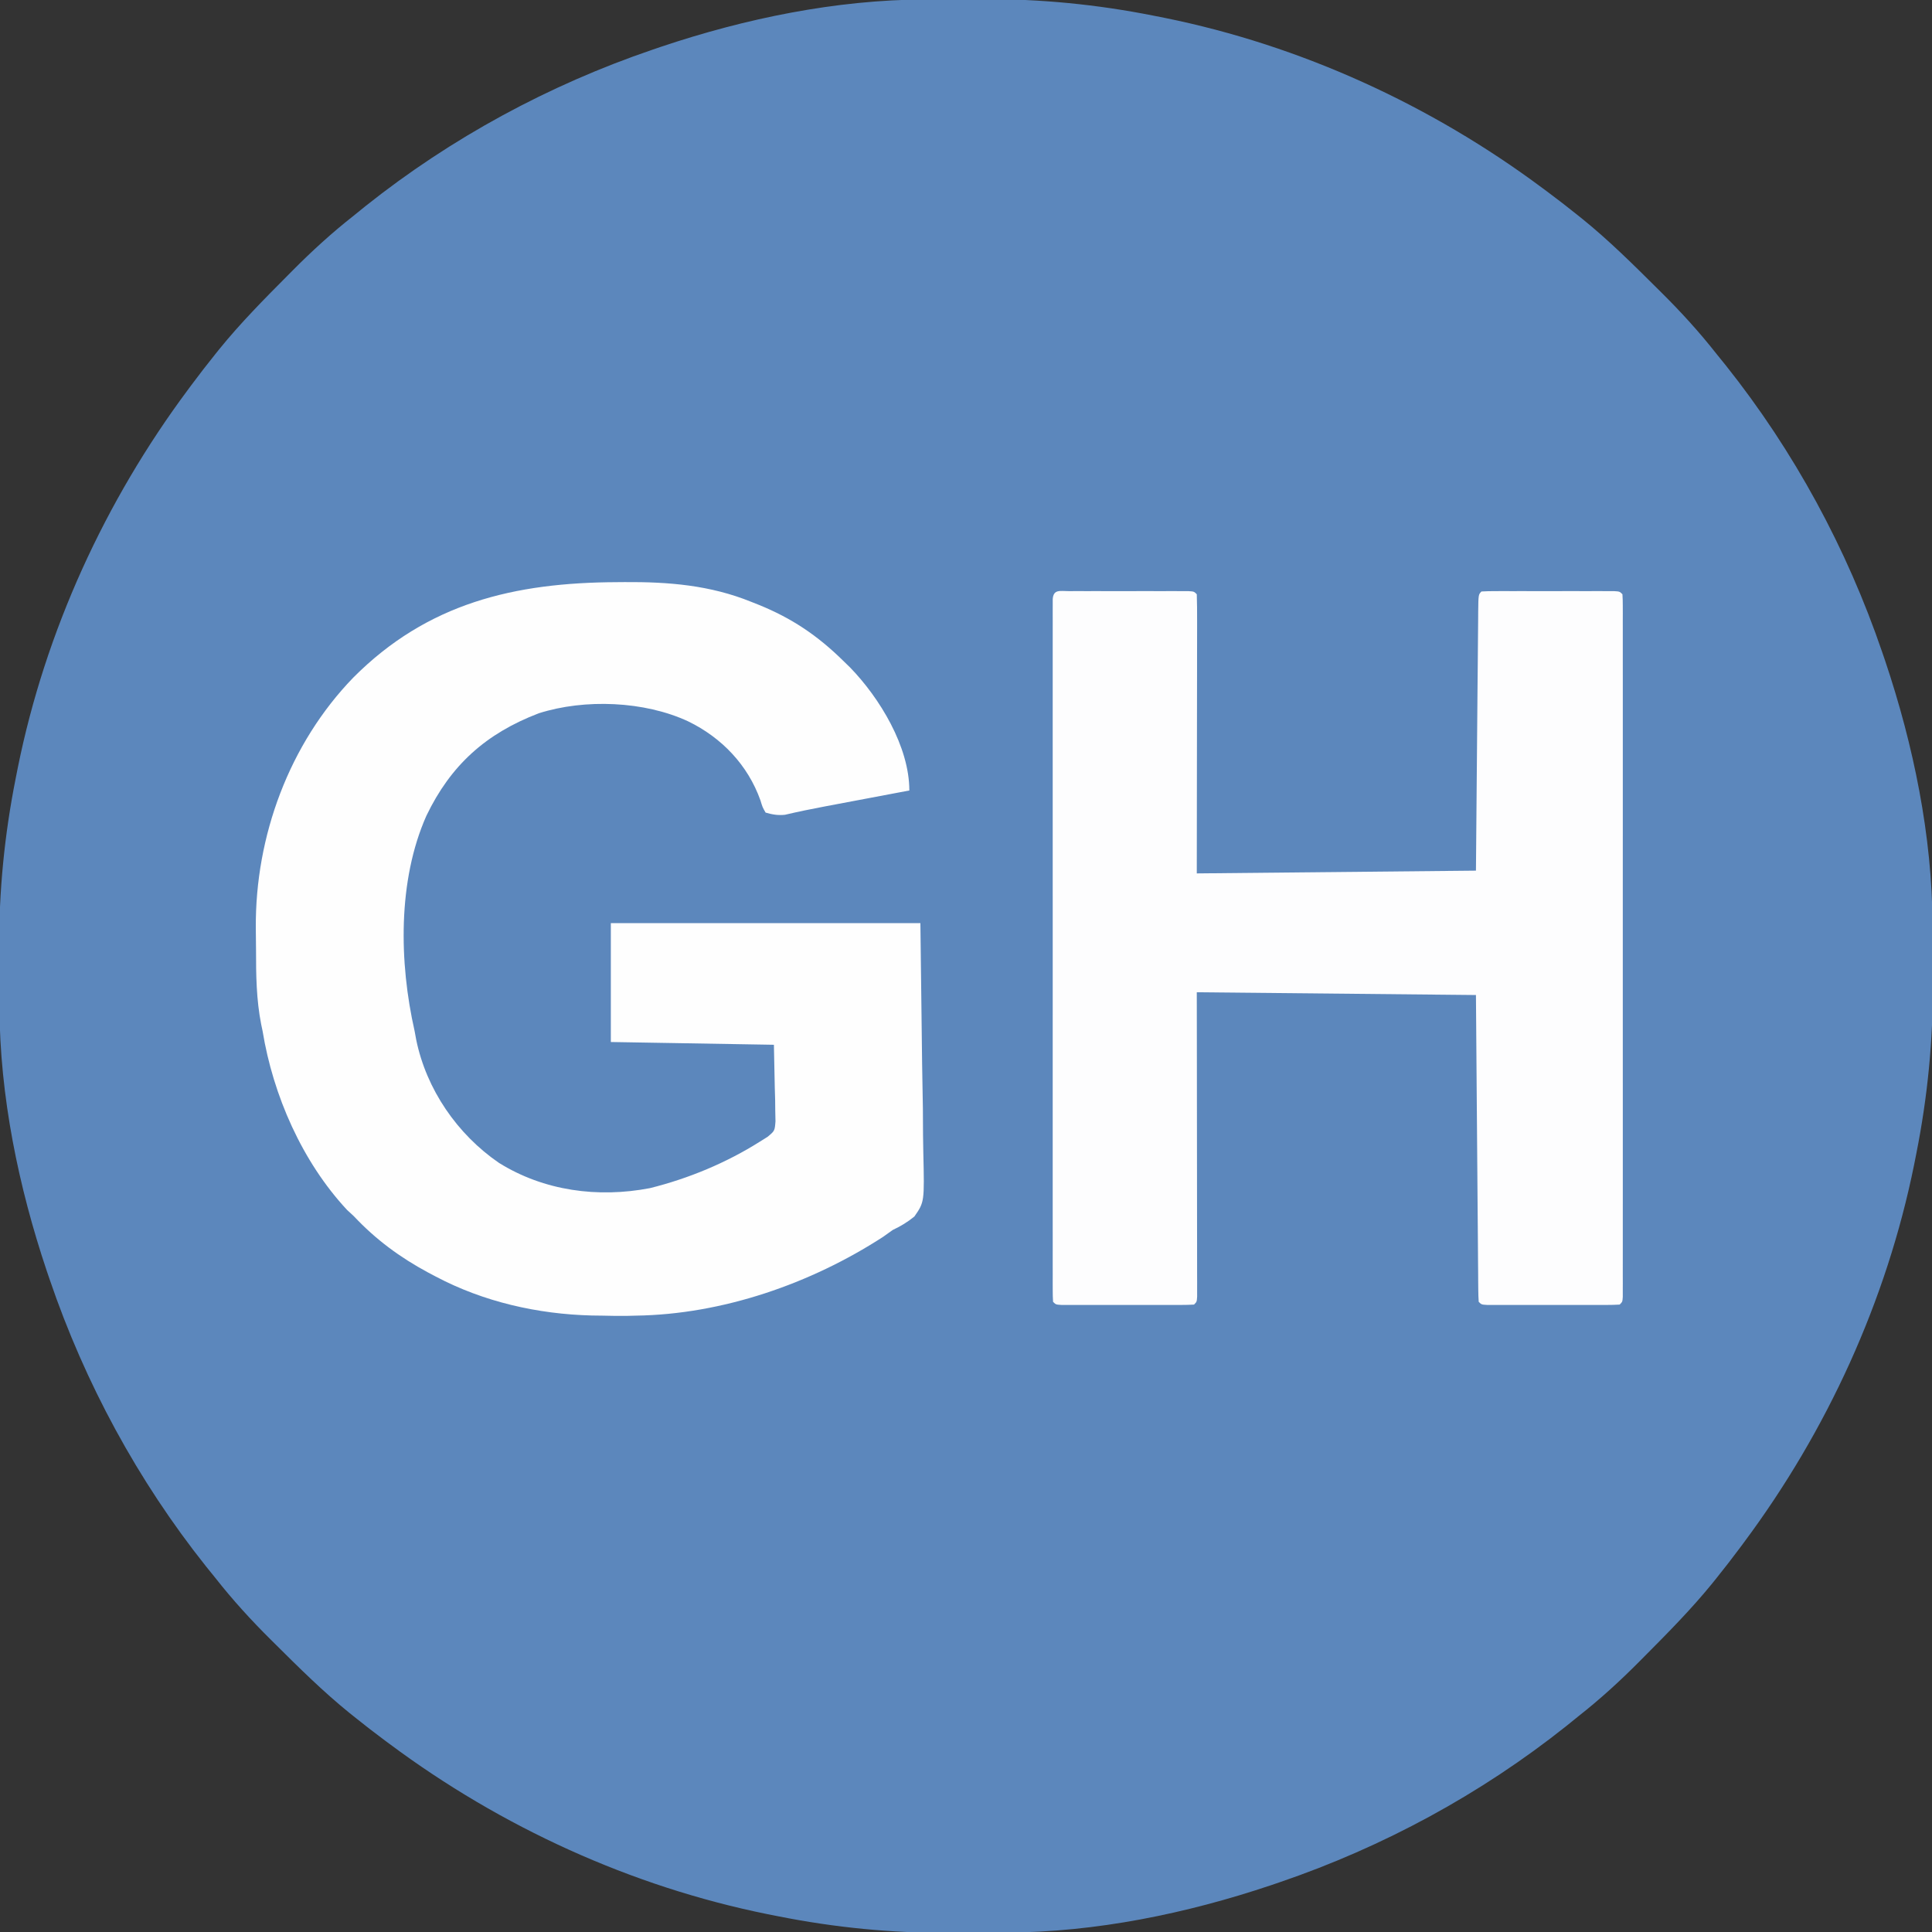
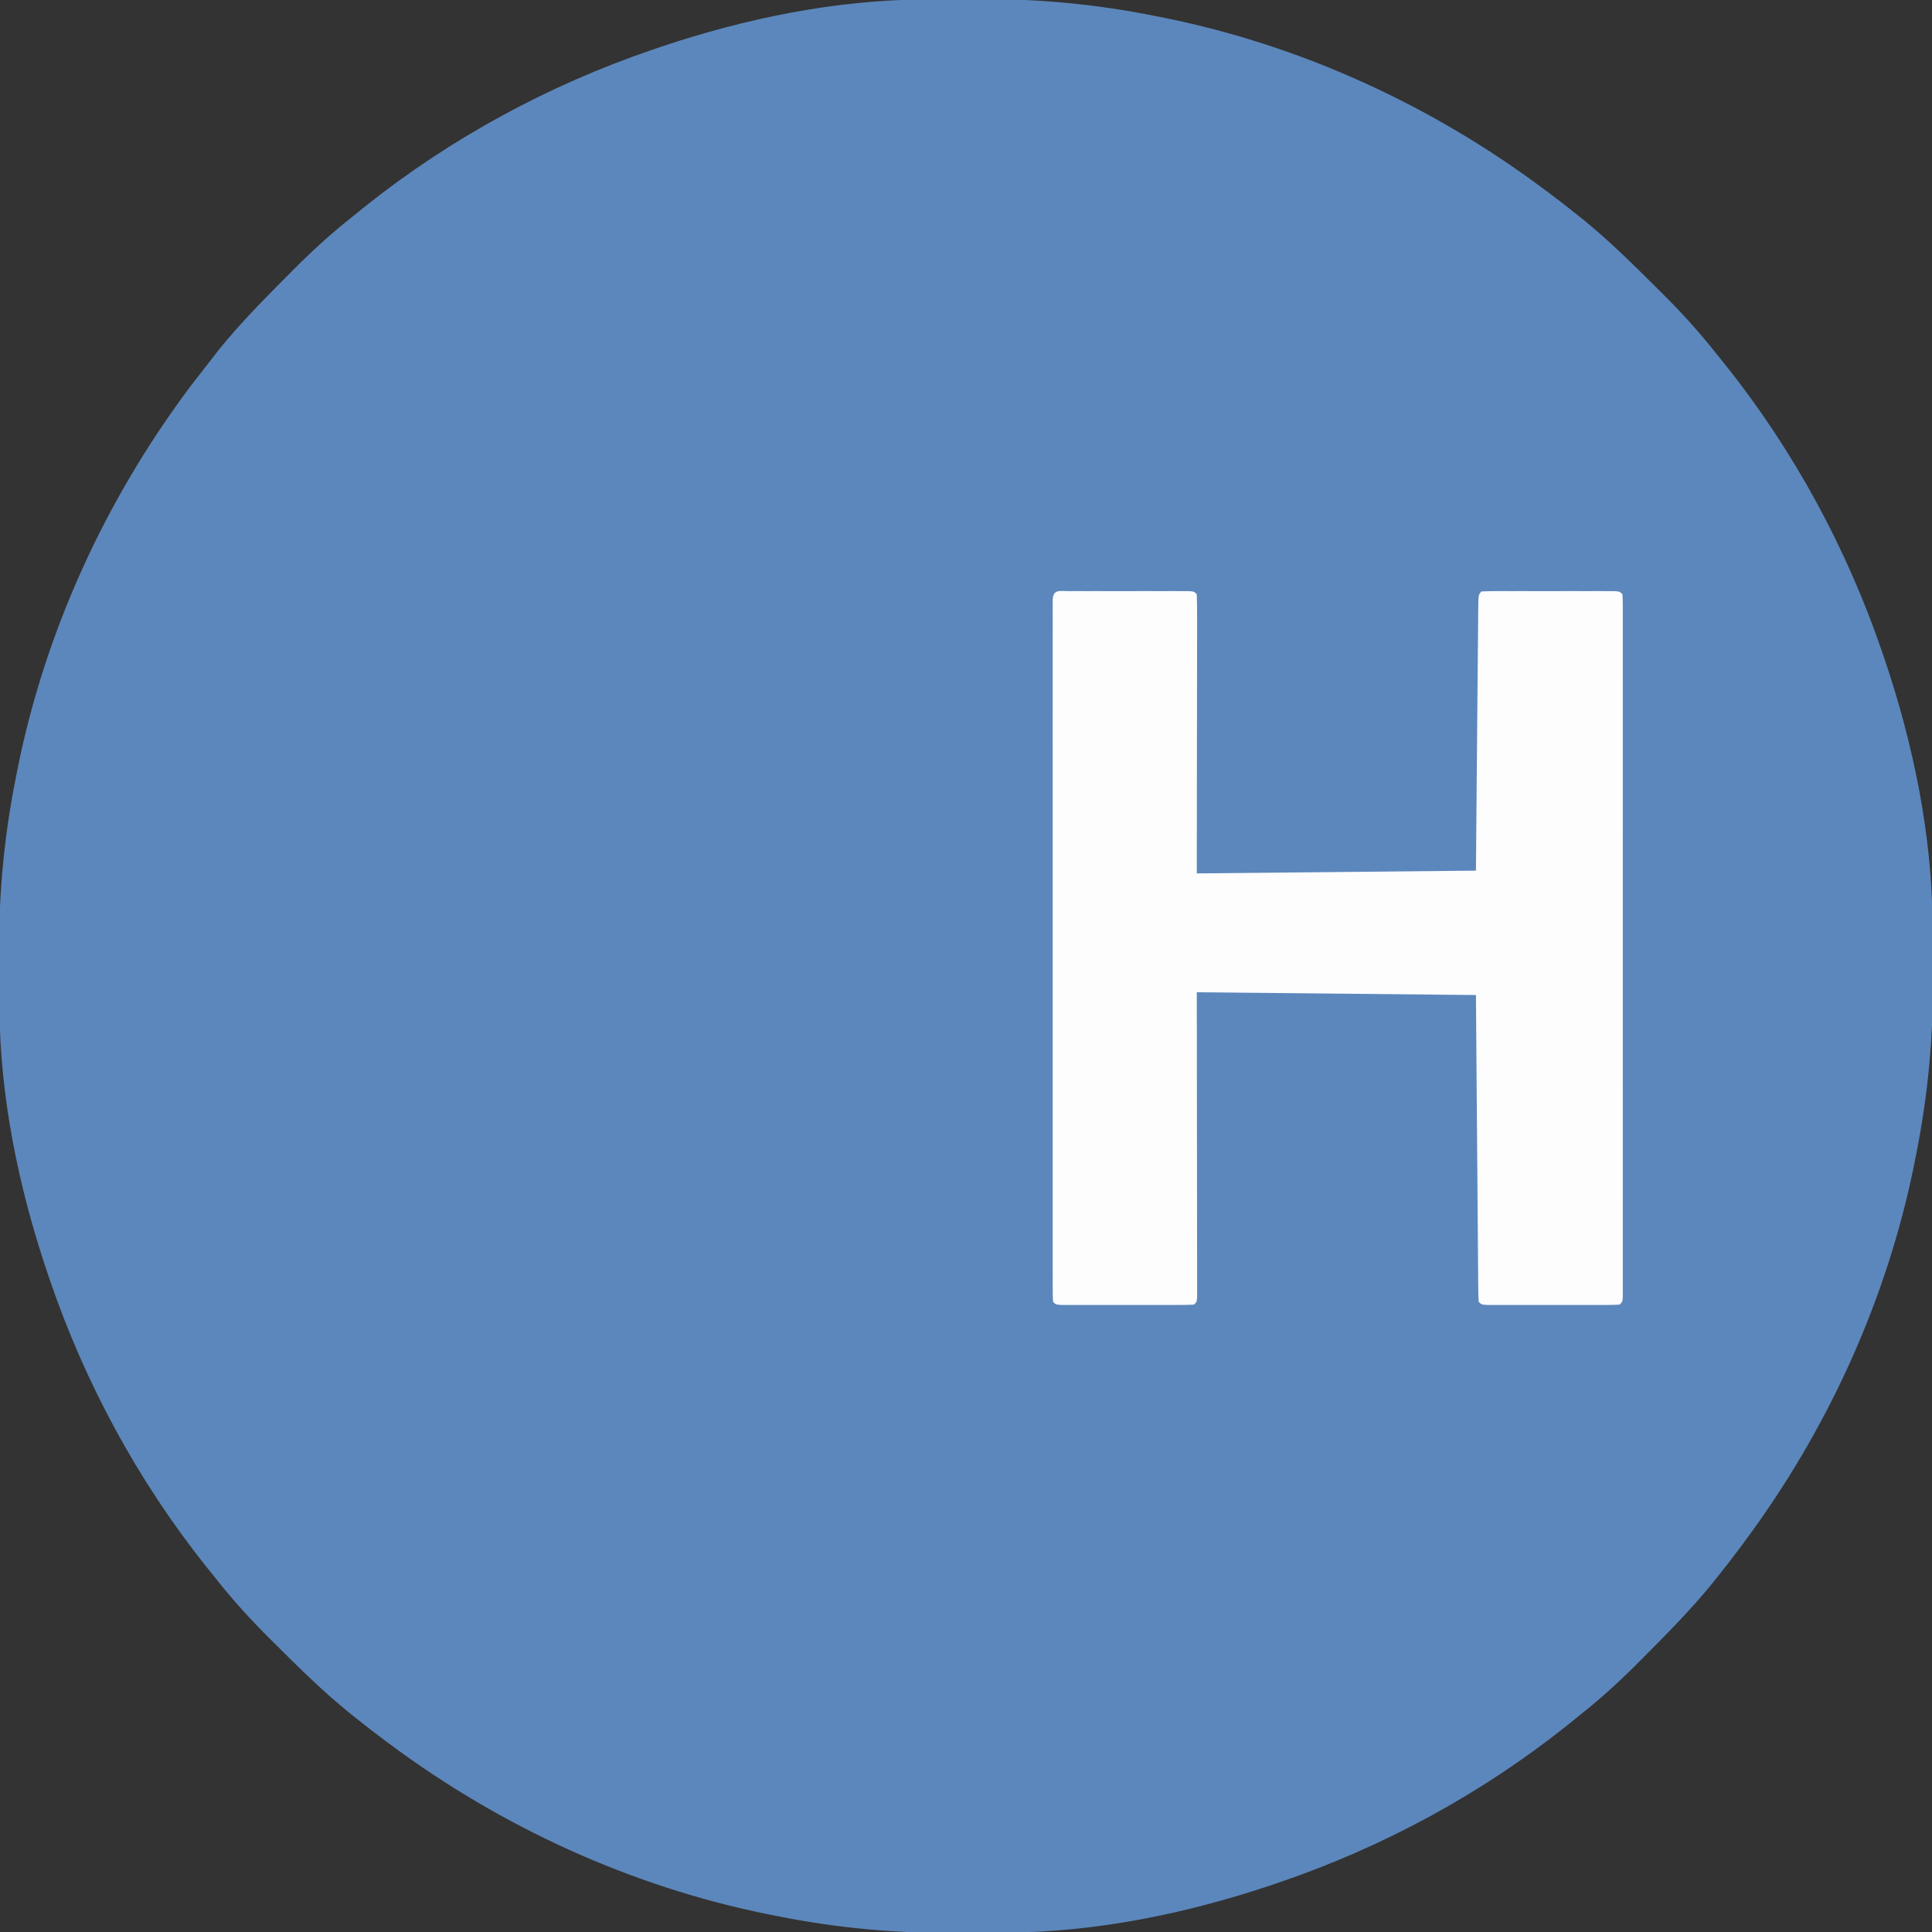
<svg xmlns="http://www.w3.org/2000/svg" version="1.1" width="699" height="699">
  <rect width="100%" height="100%" fill="#333333" stroke="none" />
-   <path d="M0 0 C1.649 -0.009 1.649 -0.009 3.331 -0.017 C5.651 -0.027 7.971 -0.033 10.292 -0.037 C13.747 -0.047 17.203 -0.078 20.658 -0.109 C41.582 -0.21 62.157 1.801 82.684 5.891 C83.969 6.144 85.254 6.398 86.578 6.659 C135.907 16.642 182.943 38.191 223.246 68.203 C223.779 68.597 224.311 68.99 224.86 69.396 C228.716 72.257 232.502 75.197 236.246 78.203 C236.777 78.628 237.307 79.052 237.854 79.49 C247.335 87.176 255.979 95.728 264.621 104.328 C265.179 104.881 265.737 105.434 266.312 106.003 C273.429 113.068 280.041 120.308 286.246 128.203 C287.407 129.64 288.569 131.076 289.73 132.512 C314.375 163.482 333.476 198.76 346.246 236.203 C346.772 237.743 346.772 237.743 347.308 239.314 C357.571 269.879 364.315 302.614 364.449 334.957 C364.455 336.056 364.461 337.155 364.466 338.288 C364.476 340.608 364.482 342.928 364.486 345.249 C364.496 348.705 364.527 352.16 364.559 355.615 C364.659 376.539 362.649 397.114 358.559 417.641 C358.305 418.926 358.052 420.211 357.791 421.535 C347.807 470.864 326.258 517.9 296.246 558.203 C295.852 558.736 295.459 559.268 295.053 559.817 C292.192 563.673 289.252 567.459 286.246 571.203 C285.822 571.734 285.397 572.264 284.959 572.811 C277.274 582.292 268.721 590.936 260.121 599.578 C259.568 600.136 259.016 600.694 258.446 601.269 C251.381 608.386 244.142 614.998 236.246 621.203 C234.81 622.364 233.373 623.526 231.938 624.688 C200.967 649.332 165.689 668.433 128.246 681.203 C126.706 681.729 126.706 681.729 125.135 682.265 C94.57 692.528 61.835 699.272 29.492 699.406 C28.393 699.412 27.294 699.418 26.161 699.424 C23.841 699.433 21.521 699.439 19.2 699.443 C15.745 699.453 12.29 699.484 8.834 699.516 C-12.089 699.616 -32.665 697.606 -53.191 693.516 C-54.477 693.262 -55.762 693.009 -57.086 692.748 C-106.414 682.764 -153.45 661.215 -193.754 631.203 C-194.286 630.809 -194.819 630.416 -195.368 630.01 C-199.224 627.149 -203.01 624.209 -206.754 621.203 C-207.284 620.779 -207.815 620.354 -208.361 619.917 C-217.843 612.231 -226.487 603.678 -235.129 595.078 C-235.687 594.525 -236.245 593.973 -236.82 593.403 C-243.936 586.339 -250.549 579.099 -256.754 571.203 C-257.915 569.767 -259.076 568.33 -260.238 566.895 C-284.883 535.924 -303.984 500.646 -316.754 463.203 C-317.28 461.663 -317.28 461.663 -317.816 460.092 C-328.078 429.527 -334.822 396.792 -334.957 364.449 C-334.966 362.8 -334.966 362.8 -334.974 361.118 C-334.984 358.798 -334.99 356.478 -334.994 354.157 C-335.004 350.702 -335.035 347.247 -335.066 343.791 C-335.167 322.868 -333.156 302.292 -329.066 281.766 C-328.813 280.481 -328.559 279.195 -328.298 277.871 C-318.315 228.543 -296.766 181.507 -266.754 141.203 C-266.36 140.671 -265.967 140.138 -265.561 139.589 C-262.7 135.733 -259.76 131.947 -256.754 128.203 C-256.329 127.673 -255.905 127.142 -255.467 126.596 C-247.782 117.114 -239.229 108.47 -230.629 99.828 C-229.8 98.991 -229.8 98.991 -228.954 98.137 C-221.889 91.021 -214.649 84.408 -206.754 78.203 C-205.317 77.042 -203.881 75.881 -202.445 74.719 C-171.475 50.074 -136.197 30.973 -98.754 18.203 C-97.214 17.677 -97.214 17.677 -95.643 17.141 C-65.078 6.879 -32.343 0.135 0 0 Z " fill="#5C87BC" transform="translate(334.754,-0.203)" />
-   <path d="M0 0 C0.896 -0.008 1.791 -0.016 2.714 -0.024 C18.604 -0.132 33.683 1.086 48.562 7.125 C49.893 7.652 49.893 7.652 51.25 8.19 C63.221 13.051 72.483 19.269 81.75 28.375 C82.601 29.201 83.452 30.028 84.328 30.879 C95.047 41.926 105.75 59.53 105.75 75.375 C104.682 75.577 103.613 75.778 102.512 75.986 C98.505 76.742 94.498 77.499 90.491 78.256 C88.765 78.582 87.039 78.908 85.312 79.233 C83.636 79.55 81.959 79.866 80.282 80.183 C78.648 80.492 77.014 80.8 75.379 81.106 C70.481 82.029 65.606 83.018 60.753 84.163 C58.21 84.432 56.201 84.08 53.75 83.375 C52.633 81.441 52.633 81.441 51.875 78.938 C47.331 66.164 37.852 56.248 25.75 50.375 C9.933 42.991 -11.704 42.146 -28.312 47.438 C-47.422 54.745 -60.161 66.173 -68.969 84.492 C-79.413 107.992 -78.85 137.672 -73.25 162.375 C-73.057 163.427 -72.863 164.479 -72.664 165.562 C-68.983 183.537 -57.796 199.771 -42.738 210.098 C-26.409 220.275 -6.905 222.843 11.875 219.25 C25.867 215.772 39.546 210.091 51.75 202.375 C52.64 201.819 53.53 201.262 54.447 200.689 C57.051 198.516 57.051 198.516 57.318 195.075 C57.278 193.159 57.278 193.159 57.238 191.203 C57.226 189.954 57.213 188.706 57.2 187.419 C57.155 185.837 57.109 184.255 57.062 182.625 C56.959 177.593 56.856 172.56 56.75 167.375 C27.545 166.88 27.545 166.88 -2.25 166.375 C-2.25 152.185 -2.25 137.995 -2.25 123.375 C34.71 123.375 71.67 123.375 109.75 123.375 C109.956 140.205 110.162 157.035 110.375 174.375 C110.466 179.679 110.557 184.984 110.651 190.449 C110.696 196.951 110.696 196.951 110.704 200 C110.72 202.119 110.755 204.238 110.806 206.356 C111.215 224.262 111.215 224.262 107.581 229.504 C105.041 231.567 102.7 232.987 99.75 234.375 C98.565 235.189 97.392 236.022 96.238 236.879 C70.073 253.84 38.047 264.95 6.75 265.375 C5.733 265.402 4.716 265.429 3.668 265.457 C0.69 265.502 -2.273 265.452 -5.25 265.375 C-6.547 265.358 -7.844 265.341 -9.18 265.324 C-28.726 264.827 -48.255 260.397 -65.562 251.25 C-66.482 250.765 -67.402 250.28 -68.35 249.78 C-78.548 244.292 -87.305 237.838 -95.25 229.375 C-96.457 228.261 -96.457 228.261 -97.688 227.125 C-113.916 209.709 -124.443 185.71 -128.25 162.375 C-128.415 161.595 -128.58 160.814 -128.75 160.01 C-130.518 151.018 -130.622 142.126 -130.621 132.996 C-130.625 130.341 -130.661 127.688 -130.699 125.033 C-130.918 91.888 -118.612 58.486 -95.445 34.543 C-68.573 7.547 -37.117 0.147 0 0 Z " fill="#FEFEFE" transform="translate(223.25,210.625)" />
+   <path d="M0 0 C1.649 -0.009 1.649 -0.009 3.331 -0.017 C5.651 -0.027 7.971 -0.033 10.292 -0.037 C13.747 -0.047 17.203 -0.078 20.658 -0.109 C41.582 -0.21 62.157 1.801 82.684 5.891 C83.969 6.144 85.254 6.398 86.578 6.659 C135.907 16.642 182.943 38.191 223.246 68.203 C223.779 68.597 224.311 68.99 224.86 69.396 C228.716 72.257 232.502 75.197 236.246 78.203 C236.777 78.628 237.307 79.052 237.854 79.49 C247.335 87.176 255.979 95.728 264.621 104.328 C265.179 104.881 265.737 105.434 266.312 106.003 C273.429 113.068 280.041 120.308 286.246 128.203 C287.407 129.64 288.569 131.076 289.73 132.512 C314.375 163.482 333.476 198.76 346.246 236.203 C346.772 237.743 346.772 237.743 347.308 239.314 C357.571 269.879 364.315 302.614 364.449 334.957 C364.455 336.056 364.461 337.155 364.466 338.288 C364.476 340.608 364.482 342.928 364.486 345.249 C364.496 348.705 364.527 352.16 364.559 355.615 C364.659 376.539 362.649 397.114 358.559 417.641 C358.305 418.926 358.052 420.211 357.791 421.535 C347.807 470.864 326.258 517.9 296.246 558.203 C295.852 558.736 295.459 559.268 295.053 559.817 C292.192 563.673 289.252 567.459 286.246 571.203 C285.822 571.734 285.397 572.264 284.959 572.811 C277.274 582.292 268.721 590.936 260.121 599.578 C259.568 600.136 259.016 600.694 258.446 601.269 C251.381 608.386 244.142 614.998 236.246 621.203 C234.81 622.364 233.373 623.526 231.938 624.688 C200.967 649.332 165.689 668.433 128.246 681.203 C126.706 681.729 126.706 681.729 125.135 682.265 C94.57 692.528 61.835 699.272 29.492 699.406 C28.393 699.412 27.294 699.418 26.161 699.424 C23.841 699.433 21.521 699.439 19.2 699.443 C15.745 699.453 12.29 699.484 8.834 699.516 C-12.089 699.616 -32.665 697.606 -53.191 693.516 C-54.477 693.262 -55.762 693.009 -57.086 692.748 C-106.414 682.764 -153.45 661.215 -193.754 631.203 C-194.286 630.809 -194.819 630.416 -195.368 630.01 C-199.224 627.149 -203.01 624.209 -206.754 621.203 C-207.284 620.779 -207.815 620.354 -208.361 619.917 C-217.843 612.231 -226.487 603.678 -235.129 595.078 C-235.687 594.525 -236.245 593.973 -236.82 593.403 C-243.936 586.339 -250.549 579.099 -256.754 571.203 C-257.915 569.767 -259.076 568.33 -260.238 566.895 C-284.883 535.924 -303.984 500.646 -316.754 463.203 C-317.28 461.663 -317.28 461.663 -317.816 460.092 C-328.078 429.527 -334.822 396.792 -334.957 364.449 C-334.966 362.8 -334.966 362.8 -334.974 361.118 C-334.984 358.798 -334.99 356.478 -334.994 354.157 C-335.004 350.702 -335.035 347.247 -335.066 343.791 C-335.167 322.868 -333.156 302.292 -329.066 281.766 C-328.813 280.481 -328.559 279.195 -328.298 277.871 C-318.315 228.543 -296.766 181.507 -266.754 141.203 C-266.36 140.671 -265.967 140.138 -265.561 139.589 C-256.329 127.673 -255.905 127.142 -255.467 126.596 C-247.782 117.114 -239.229 108.47 -230.629 99.828 C-229.8 98.991 -229.8 98.991 -228.954 98.137 C-221.889 91.021 -214.649 84.408 -206.754 78.203 C-205.317 77.042 -203.881 75.881 -202.445 74.719 C-171.475 50.074 -136.197 30.973 -98.754 18.203 C-97.214 17.677 -97.214 17.677 -95.643 17.141 C-65.078 6.879 -32.343 0.135 0 0 Z " fill="#5C87BC" transform="translate(334.754,-0.203)" />
  <path d="M0 0 C0.998 -0.003 1.995 -0.006 3.023 -0.01 C4.652 -0.007 4.652 -0.007 6.312 -0.003 C7.419 -0.004 8.525 -0.005 9.664 -0.006 C12.008 -0.007 14.352 -0.005 16.695 -0.001 C20.297 0.004 23.898 -0.001 27.5 -0.007 C29.771 -0.007 32.042 -0.005 34.312 -0.003 C35.941 -0.006 35.941 -0.006 37.602 -0.01 C38.599 -0.006 39.597 -0.003 40.625 0 C41.508 0.001 42.391 0.002 43.301 0.002 C45.312 0.129 45.312 0.129 46.312 1.129 C46.408 4.265 46.438 7.379 46.426 10.514 C46.426 11.516 46.426 12.517 46.426 13.548 C46.426 16.806 46.418 20.063 46.41 23.321 C46.409 25.325 46.408 27.33 46.407 29.334 C46.402 36.787 46.388 44.239 46.375 51.692 C46.344 76.658 46.344 76.658 46.312 102.129 C79.642 101.799 112.972 101.469 147.312 101.129 C147.602 68.264 147.602 68.264 147.881 35.399 C147.94 29.056 147.94 29.056 147.968 26.091 C147.988 24.011 148.005 21.931 148.021 19.851 C148.045 16.708 148.075 13.565 148.107 10.423 C148.113 9.489 148.119 8.556 148.125 7.595 C148.198 1.243 148.198 1.243 149.312 0.129 C150.872 0.031 152.437 0.001 154 0 C154.998 -0.003 155.995 -0.006 157.023 -0.01 C158.109 -0.008 159.194 -0.006 160.312 -0.003 C161.972 -0.005 161.972 -0.005 163.664 -0.006 C166.008 -0.007 168.352 -0.005 170.695 -0.001 C174.297 0.004 177.898 -0.001 181.5 -0.007 C183.771 -0.007 186.042 -0.005 188.312 -0.003 C189.398 -0.005 190.483 -0.007 191.602 -0.01 C192.599 -0.006 193.597 -0.003 194.625 0 C195.508 0.001 196.391 0.002 197.301 0.002 C199.312 0.129 199.312 0.129 200.312 1.129 C200.41 2.499 200.438 3.874 200.438 5.248 C200.441 6.141 200.444 7.034 200.446 7.954 C200.444 8.947 200.442 9.939 200.439 10.962 C200.441 12.007 200.443 13.053 200.444 14.13 C200.448 17.662 200.445 21.195 200.442 24.727 C200.443 27.248 200.445 29.768 200.447 32.289 C200.451 38.442 200.451 44.595 200.448 50.748 C200.446 55.747 200.445 60.745 200.446 65.744 C200.446 66.454 200.447 67.164 200.447 67.896 C200.447 69.338 200.447 70.78 200.448 72.222 C200.451 85.762 200.447 99.302 200.442 112.842 C200.437 124.473 200.438 136.103 200.443 147.734 C200.448 161.224 200.45 174.714 200.447 188.204 C200.447 189.641 200.447 191.078 200.446 192.515 C200.446 193.222 200.446 193.929 200.446 194.658 C200.445 199.653 200.446 204.649 200.449 209.644 C200.452 216.361 200.45 223.079 200.444 229.796 C200.443 232.269 200.443 234.742 200.445 237.216 C200.448 240.576 200.444 243.937 200.439 247.297 C200.442 248.29 200.444 249.282 200.446 250.305 C200.444 251.198 200.441 252.091 200.438 253.011 C200.438 253.788 200.438 254.565 200.438 255.365 C200.312 257.129 200.312 257.129 199.312 258.129 C197.753 258.228 196.188 258.257 194.625 258.259 C193.627 258.262 192.63 258.265 191.602 258.268 C190.516 258.266 189.431 258.264 188.312 258.262 C186.653 258.264 186.653 258.264 184.961 258.265 C182.617 258.266 180.273 258.264 177.93 258.26 C174.328 258.254 170.727 258.26 167.125 258.266 C164.854 258.265 162.583 258.264 160.312 258.262 C159.227 258.264 158.142 258.266 157.023 258.268 C156.026 258.265 155.028 258.262 154 258.259 C153.117 258.258 152.234 258.257 151.324 258.256 C149.312 258.129 149.312 258.129 148.312 257.129 C148.205 255.688 148.166 254.241 148.154 252.795 C148.14 251.392 148.14 251.392 148.125 249.961 C148.119 248.926 148.113 247.892 148.107 246.826 C148.097 245.744 148.087 244.661 148.077 243.545 C148.045 239.947 148.021 236.349 147.996 232.75 C147.976 230.263 147.955 227.776 147.933 225.289 C147.883 219.399 147.838 213.51 147.795 207.62 C147.732 199.084 147.661 190.548 147.59 182.012 C147.492 170.051 147.403 158.09 147.312 146.129 C113.983 145.799 80.653 145.469 46.312 145.129 C46.324 153.203 46.336 161.276 46.348 169.594 C46.353 174.694 46.358 179.793 46.361 184.893 C46.367 192.996 46.374 201.099 46.388 209.202 C46.399 215.732 46.405 222.261 46.407 228.79 C46.409 231.287 46.413 233.785 46.418 236.282 C46.425 239.766 46.426 243.25 46.426 246.735 C46.43 247.778 46.433 248.822 46.437 249.897 C46.436 250.841 46.434 251.785 46.433 252.757 C46.434 253.582 46.435 254.407 46.436 255.257 C46.312 257.129 46.312 257.129 45.312 258.129 C43.753 258.228 42.188 258.257 40.625 258.259 C39.627 258.262 38.63 258.265 37.602 258.268 C36.516 258.266 35.431 258.264 34.312 258.262 C33.206 258.263 32.1 258.264 30.961 258.265 C28.617 258.266 26.273 258.264 23.93 258.26 C20.328 258.254 16.727 258.26 13.125 258.266 C10.854 258.265 8.583 258.264 6.312 258.262 C5.227 258.264 4.142 258.266 3.023 258.268 C2.026 258.265 1.028 258.262 0 258.259 C-0.883 258.258 -1.766 258.257 -2.676 258.256 C-4.688 258.129 -4.688 258.129 -5.688 257.129 C-5.785 255.759 -5.813 254.385 -5.813 253.011 C-5.816 252.118 -5.819 251.225 -5.821 250.305 C-5.819 249.312 -5.817 248.32 -5.814 247.297 C-5.817 245.729 -5.817 245.729 -5.819 244.129 C-5.823 240.596 -5.82 237.064 -5.817 233.532 C-5.818 231.011 -5.82 228.49 -5.822 225.97 C-5.826 219.817 -5.826 213.664 -5.823 207.51 C-5.821 202.512 -5.82 197.513 -5.821 192.515 C-5.821 191.805 -5.822 191.095 -5.822 190.363 C-5.822 188.921 -5.822 187.479 -5.823 186.036 C-5.826 172.496 -5.822 158.956 -5.817 145.416 C-5.812 133.786 -5.813 122.155 -5.818 110.525 C-5.823 97.035 -5.825 83.545 -5.822 70.055 C-5.822 68.618 -5.822 67.181 -5.821 65.744 C-5.821 64.683 -5.821 64.683 -5.821 63.601 C-5.82 58.606 -5.821 53.61 -5.824 48.615 C-5.827 41.897 -5.825 35.18 -5.819 28.463 C-5.818 25.99 -5.818 23.516 -5.82 21.043 C-5.823 17.683 -5.819 14.322 -5.814 10.962 C-5.817 9.969 -5.819 8.977 -5.821 7.954 C-5.817 6.614 -5.817 6.614 -5.813 5.248 C-5.813 4.471 -5.813 3.694 -5.813 2.894 C-5.552 -0.774 -3.106 0.003 0 0 Z " fill="#FDFDFE" transform="translate(386.688,213.871)" />
</svg>